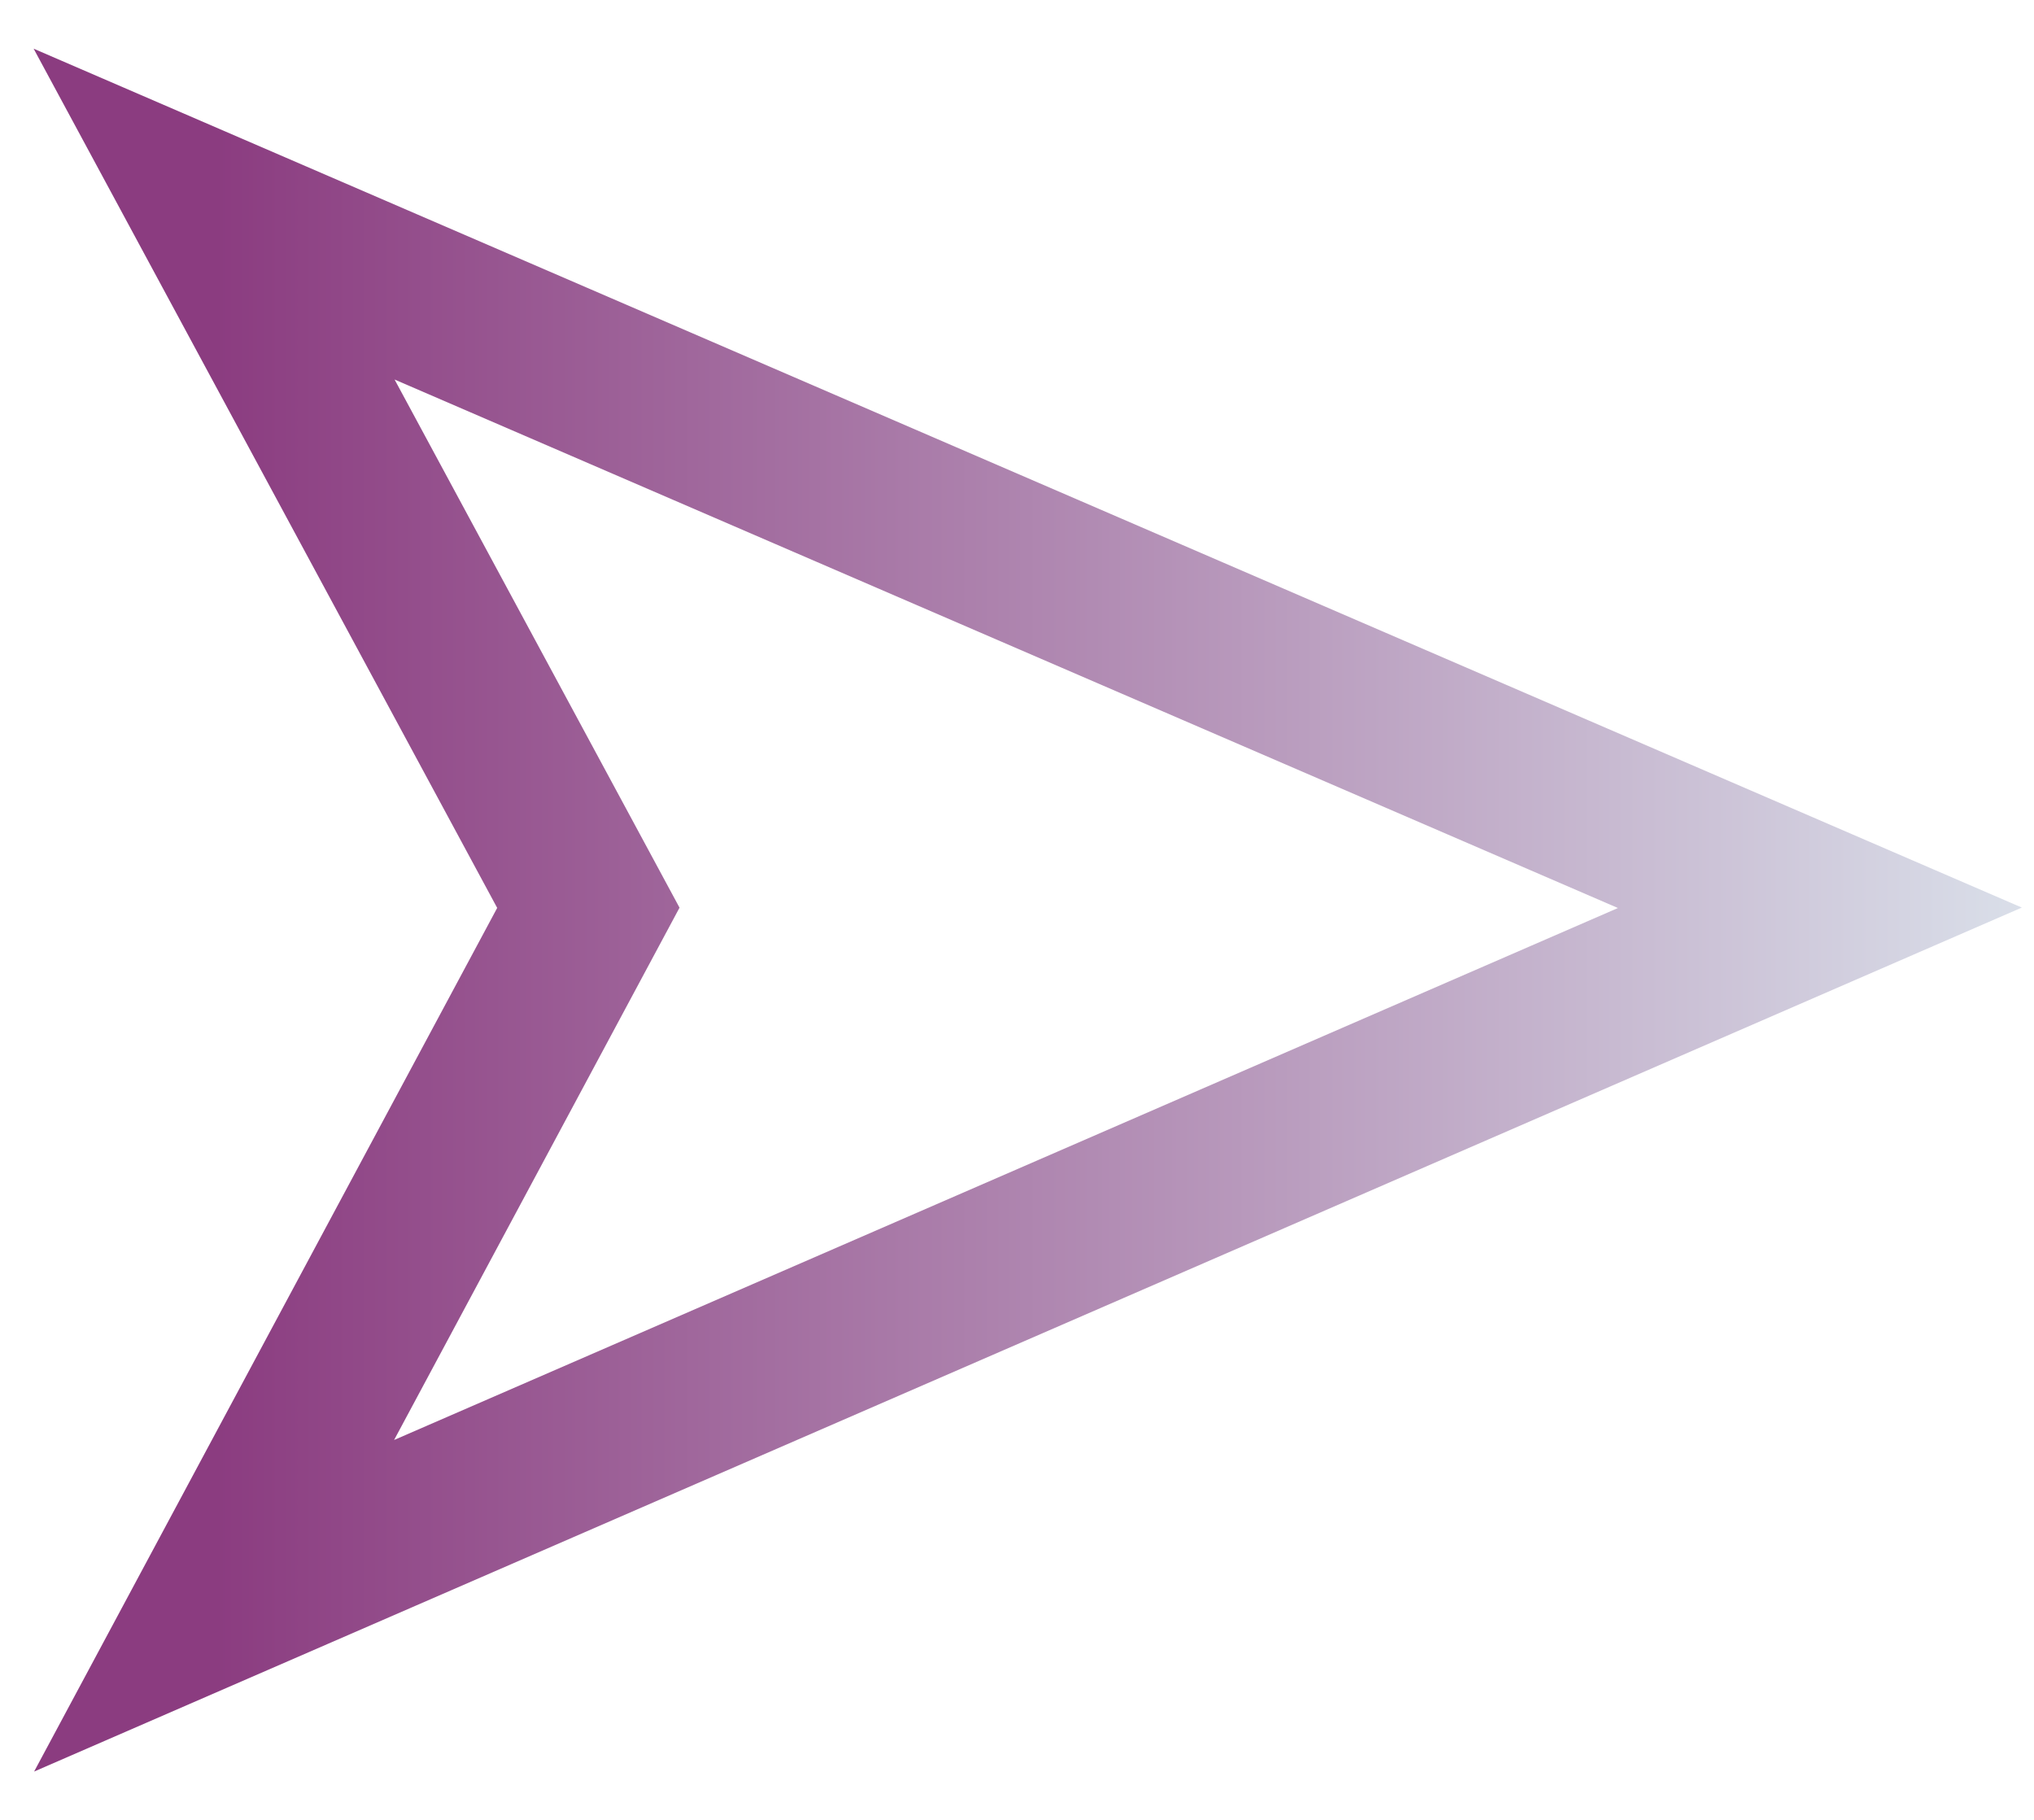
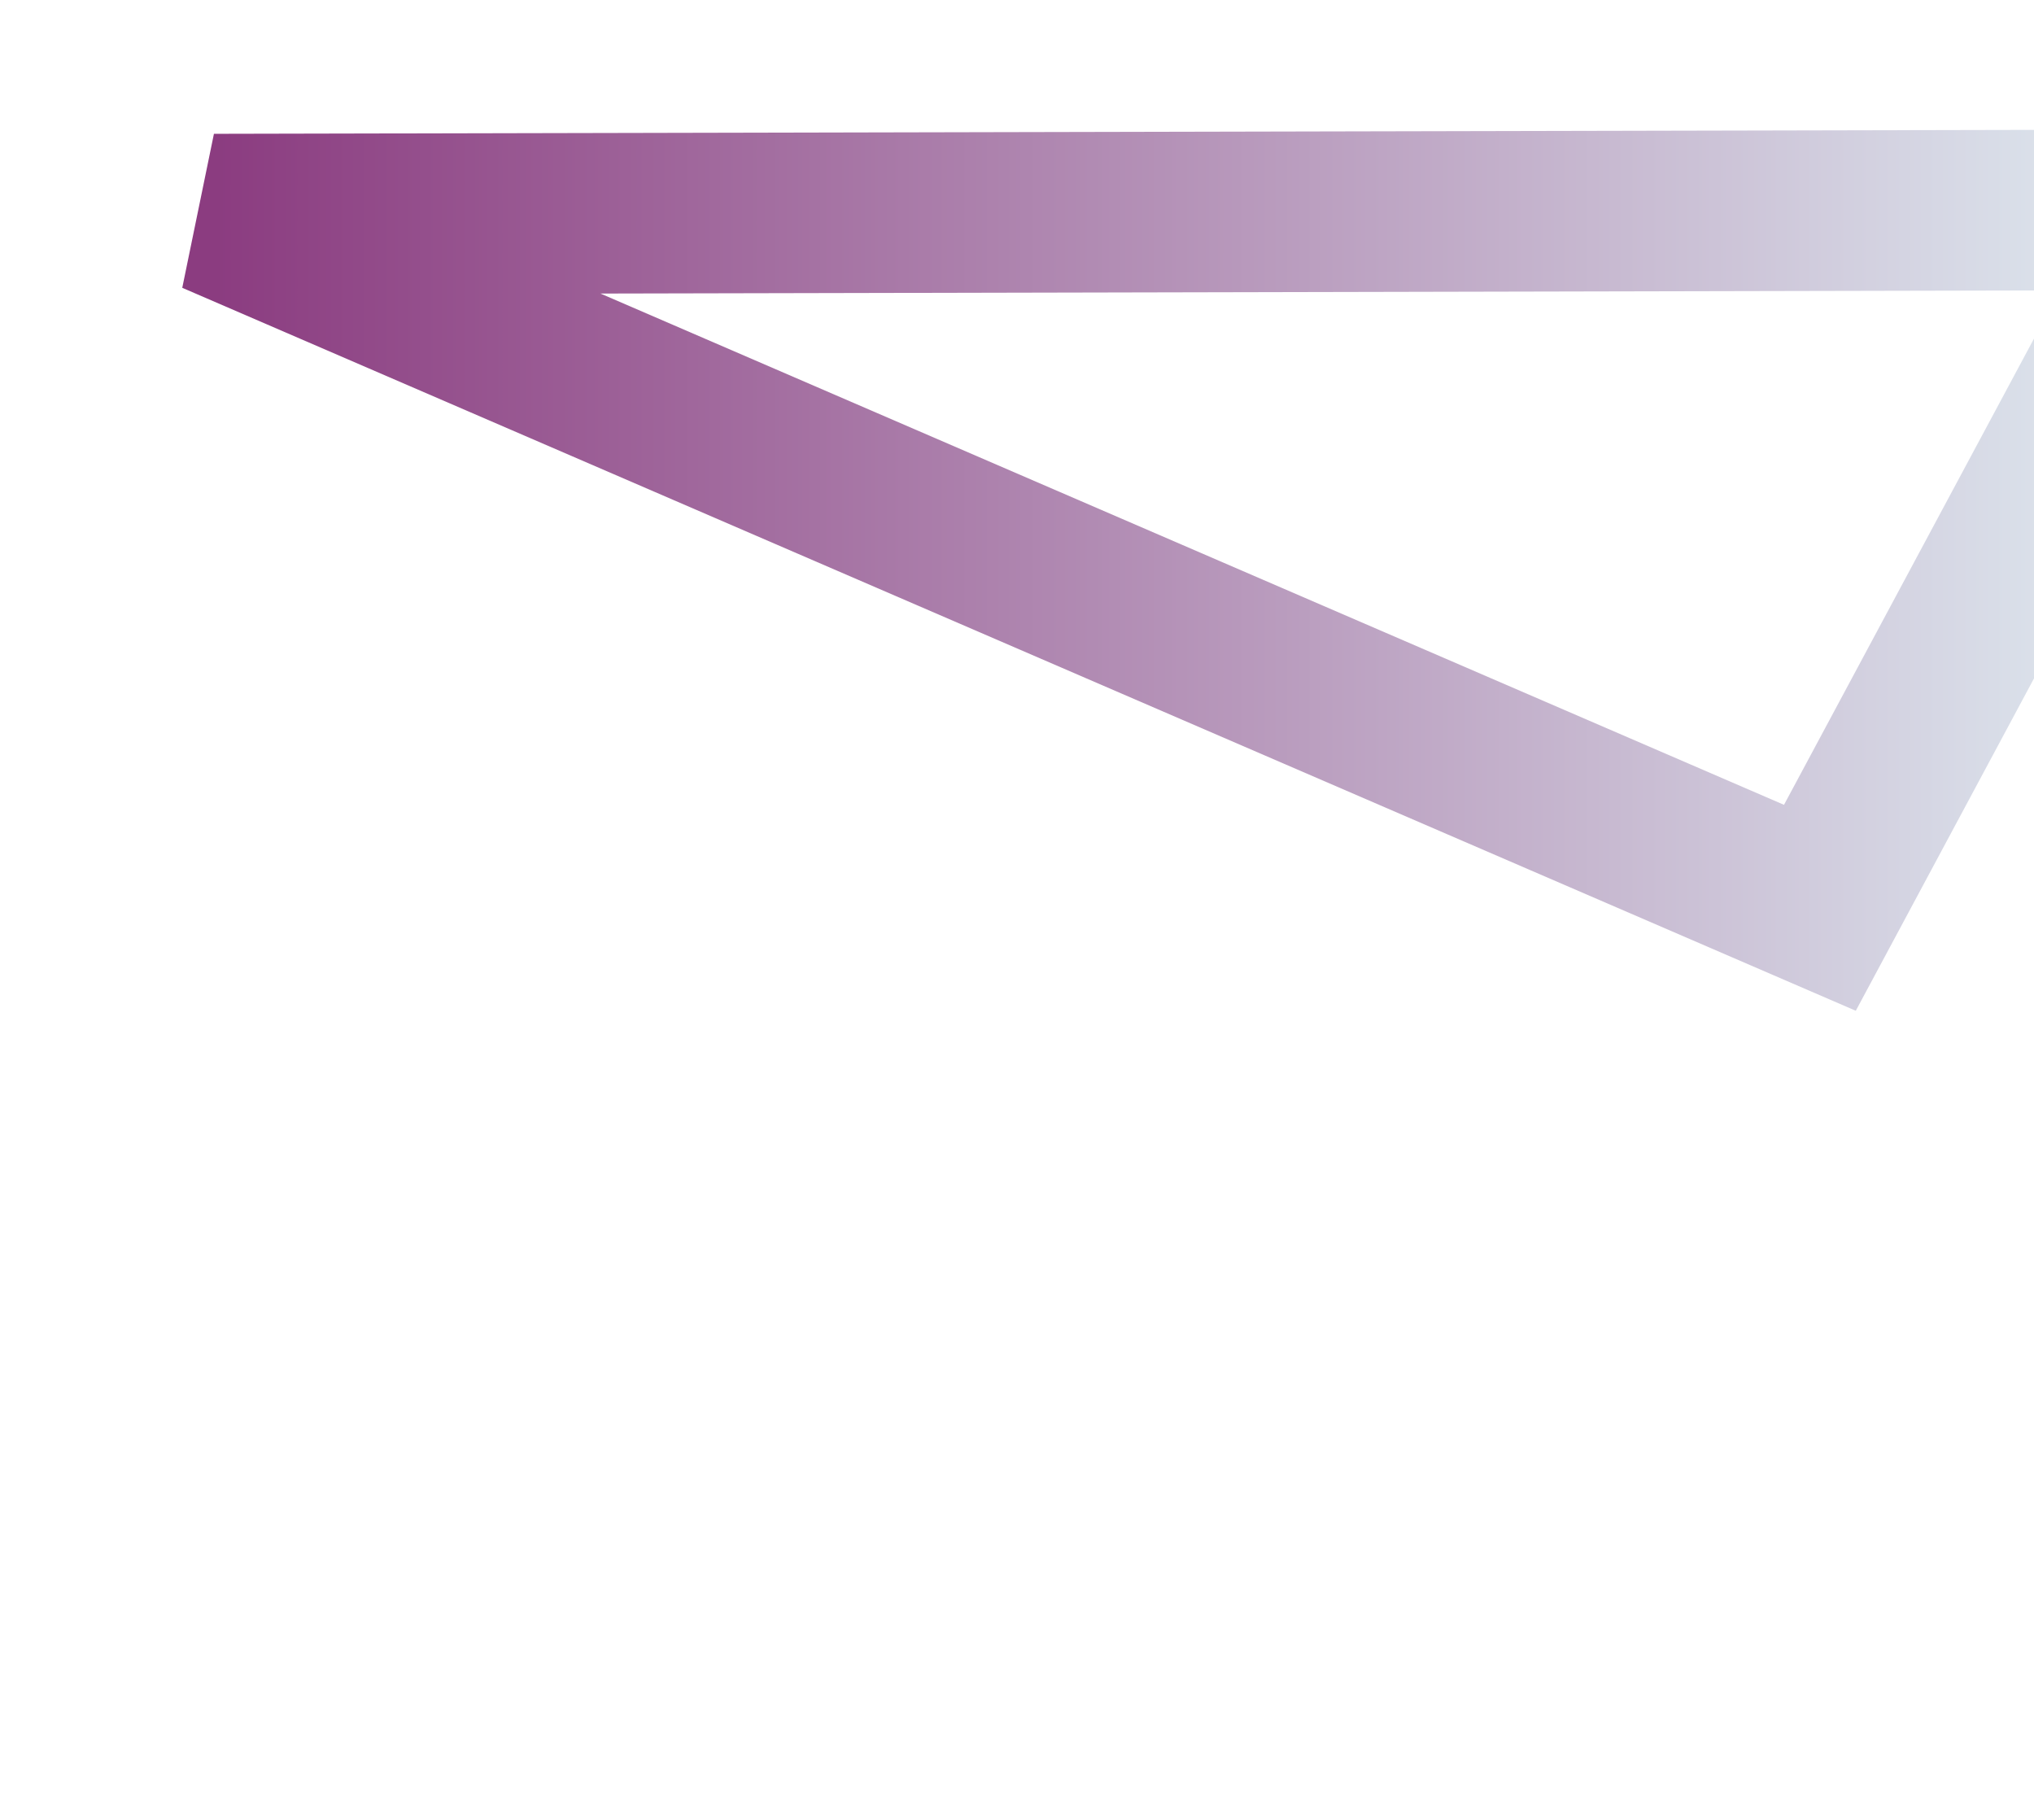
<svg xmlns="http://www.w3.org/2000/svg" width="38" height="34" fill="none">
-   <path clip-rule="evenodd" d="M4 4l30 12.96L4 30l6.992-13.04L4 4z" stroke="url(#paint0_linear)" stroke-width="3" />
+   <path clip-rule="evenodd" d="M4 4l30 12.96l6.992-13.04L4 4z" stroke="url(#paint0_linear)" stroke-width="3" />
  <defs>
    <linearGradient id="paint0_linear" x1="38.483" y1="-10.943" x2="4" y2="-10.943" gradientUnits="userSpaceOnUse">
      <stop stop-color="#DBE2EB" />
      <stop offset="1" stop-color="#8B3C80" />
    </linearGradient>
  </defs>
</svg>